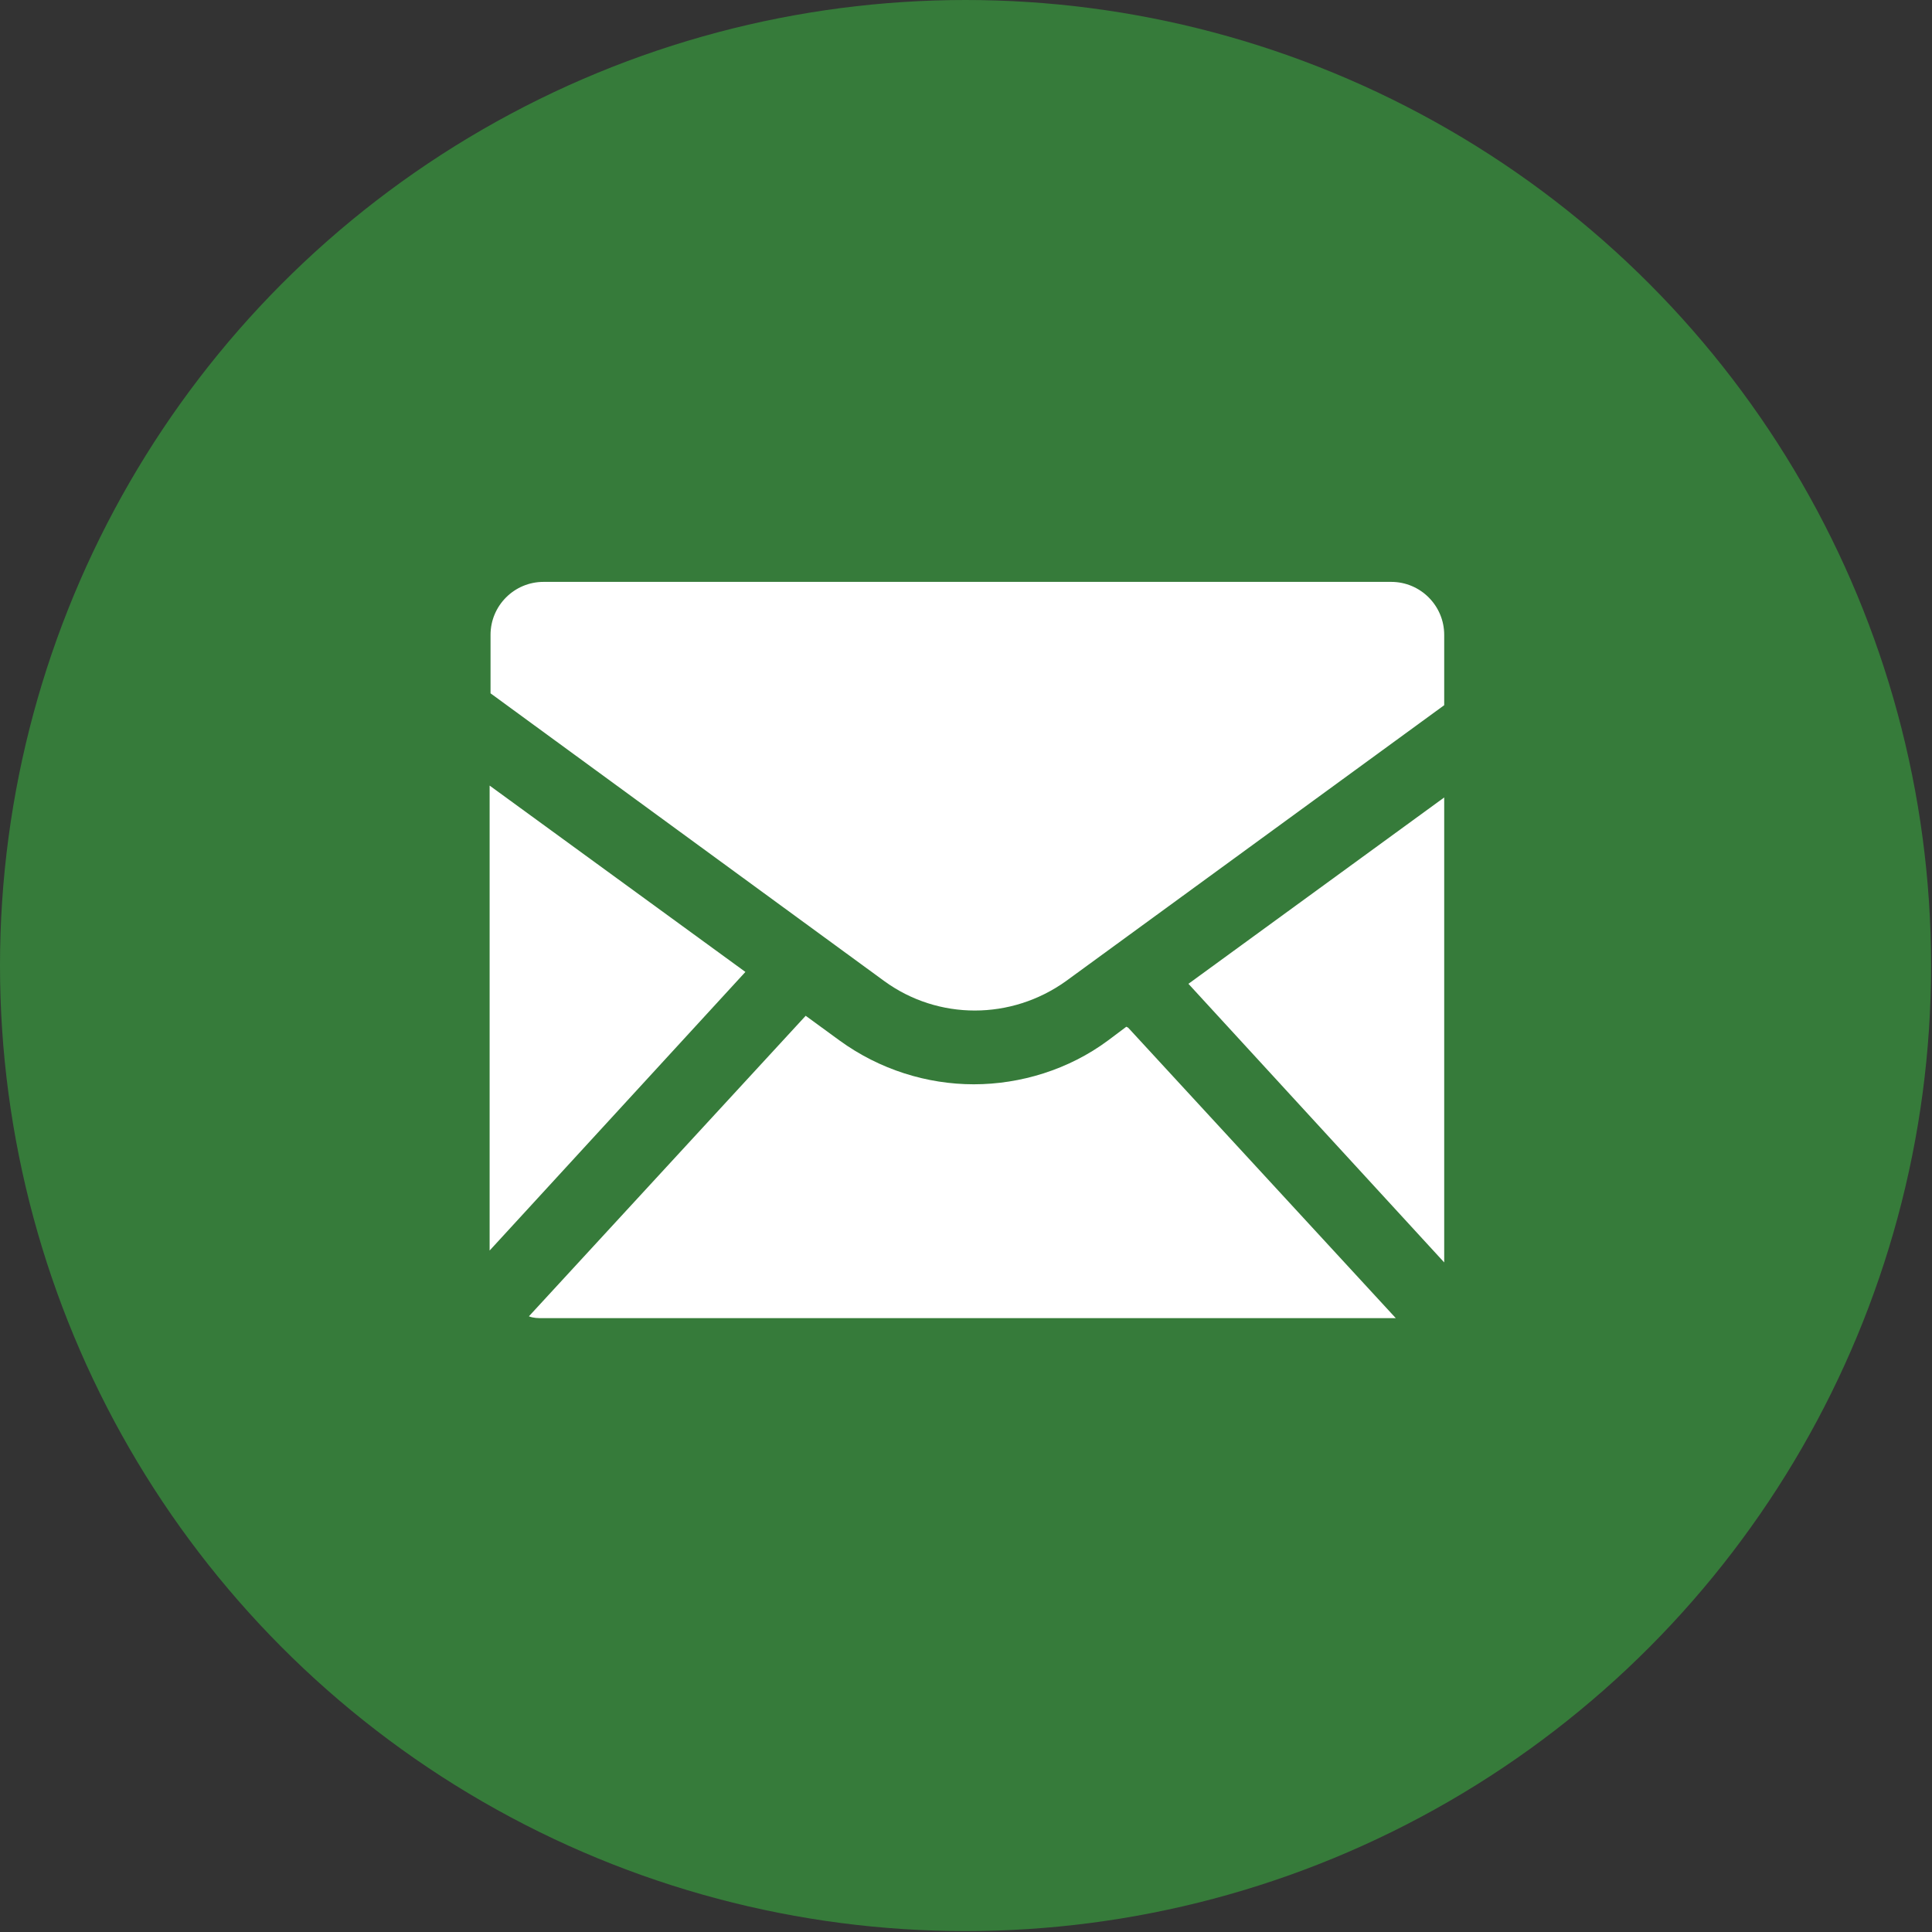
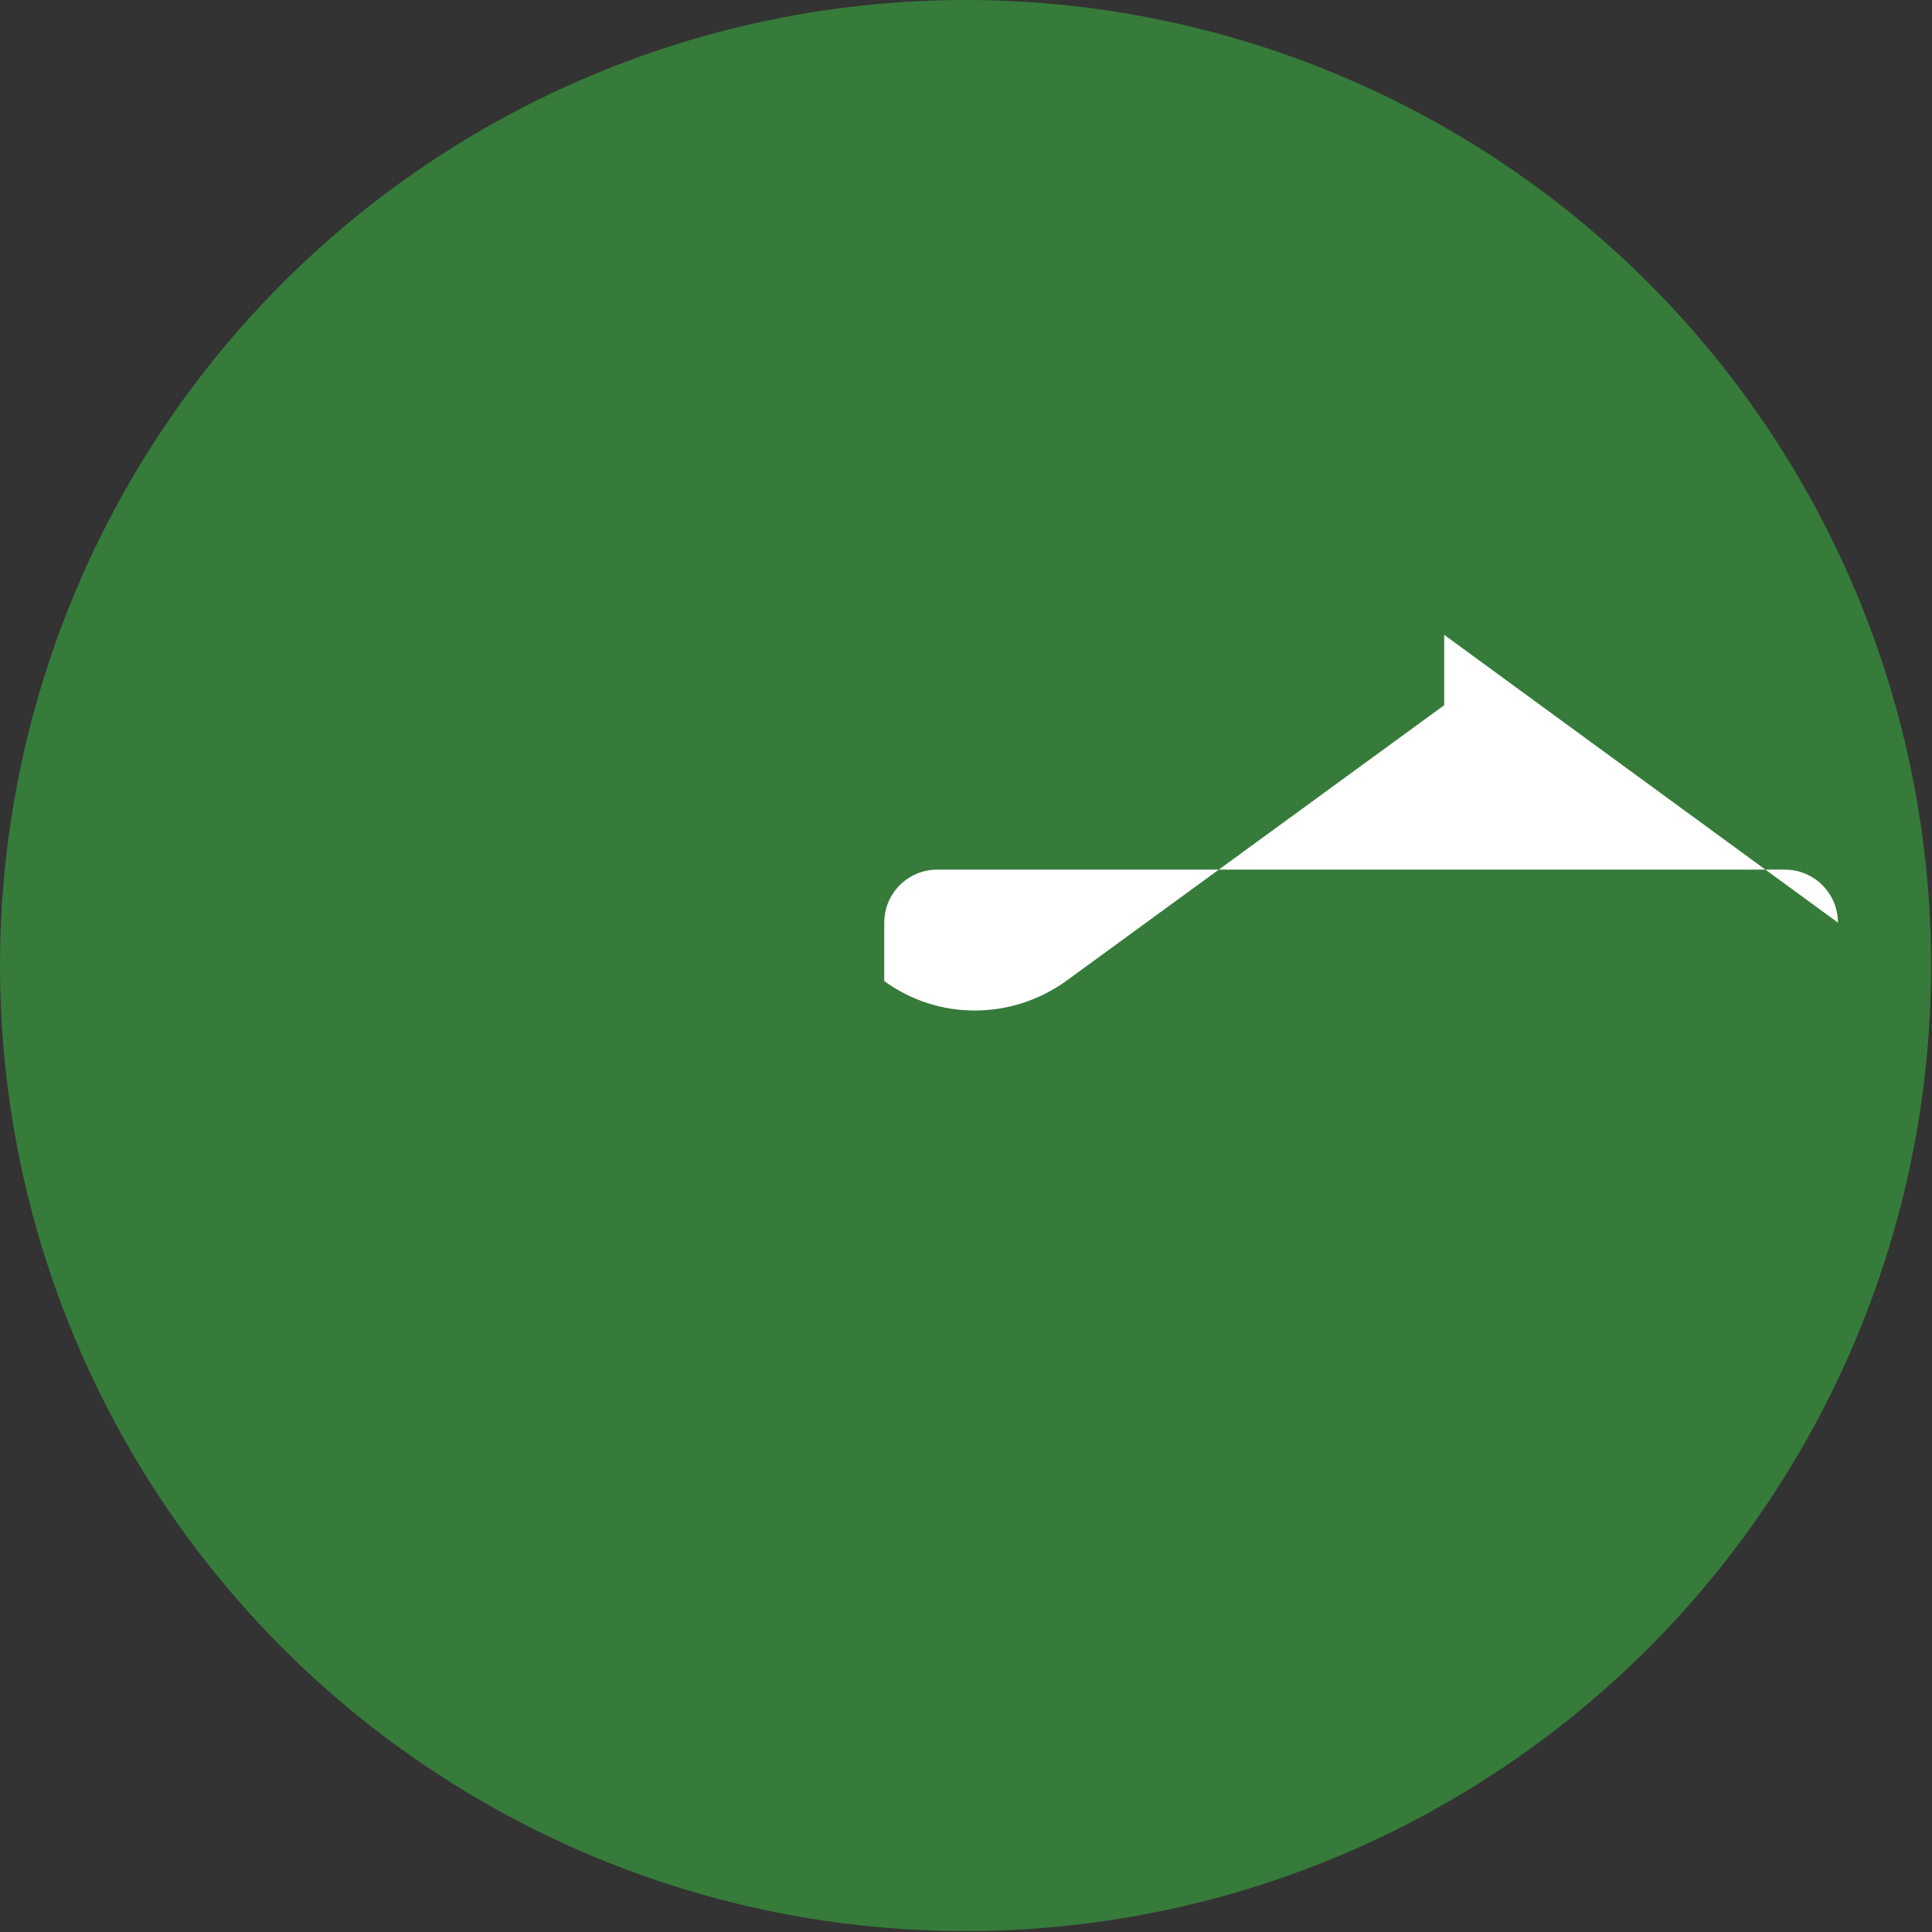
<svg xmlns="http://www.w3.org/2000/svg" id="Capa_2" data-name="Capa 2" viewBox="0 0 21.15 21.15">
  <rect x="0" y="0" width="21.15" height="21.15" fill="#333333" stroke="none" />
  <defs>
    <style>      .cls-1 {        fill: #367b3a;      }      .cls-1, .cls-2 {        stroke-width: 0px;      }      .cls-2 {        fill: #fff;      }    </style>
  </defs>
  <g id="Objeto_01" data-name="Objeto 01">
    <g>
      <circle class="cls-1" cx="10.57" cy="10.57" r="10.57" />
-       <polygon class="cls-2" points="8.16 10.64 5.36 13.69 5.36 8.6 8.16 10.64" />
-       <path class="cls-2" d="M12.35,11.25l2.93,3.18s-.03,0-.05,0H5.94c-.05,0-.1,0-.15-.02l3.03-3.29.37.27c.44.32.96.48,1.47.48s1.04-.16,1.47-.48l.2-.15Z" />
-       <path class="cls-2" d="M15.81,6.95v.77l-4.14,3.02c-.6.43-1.4.43-1.99,0l-4.31-3.15v-.64c0-.32.26-.58.58-.58h9.28c.32,0,.58.26.58.58Z" />
-       <polygon class="cls-2" points="13.01 10.77 15.81 8.73 15.81 13.82 13.01 10.77" />
+       <path class="cls-2" d="M15.81,6.95v.77l-4.14,3.02c-.6.43-1.4.43-1.99,0v-.64c0-.32.26-.58.58-.58h9.28c.32,0,.58.26.58.58Z" />
    </g>
  </g>
</svg>